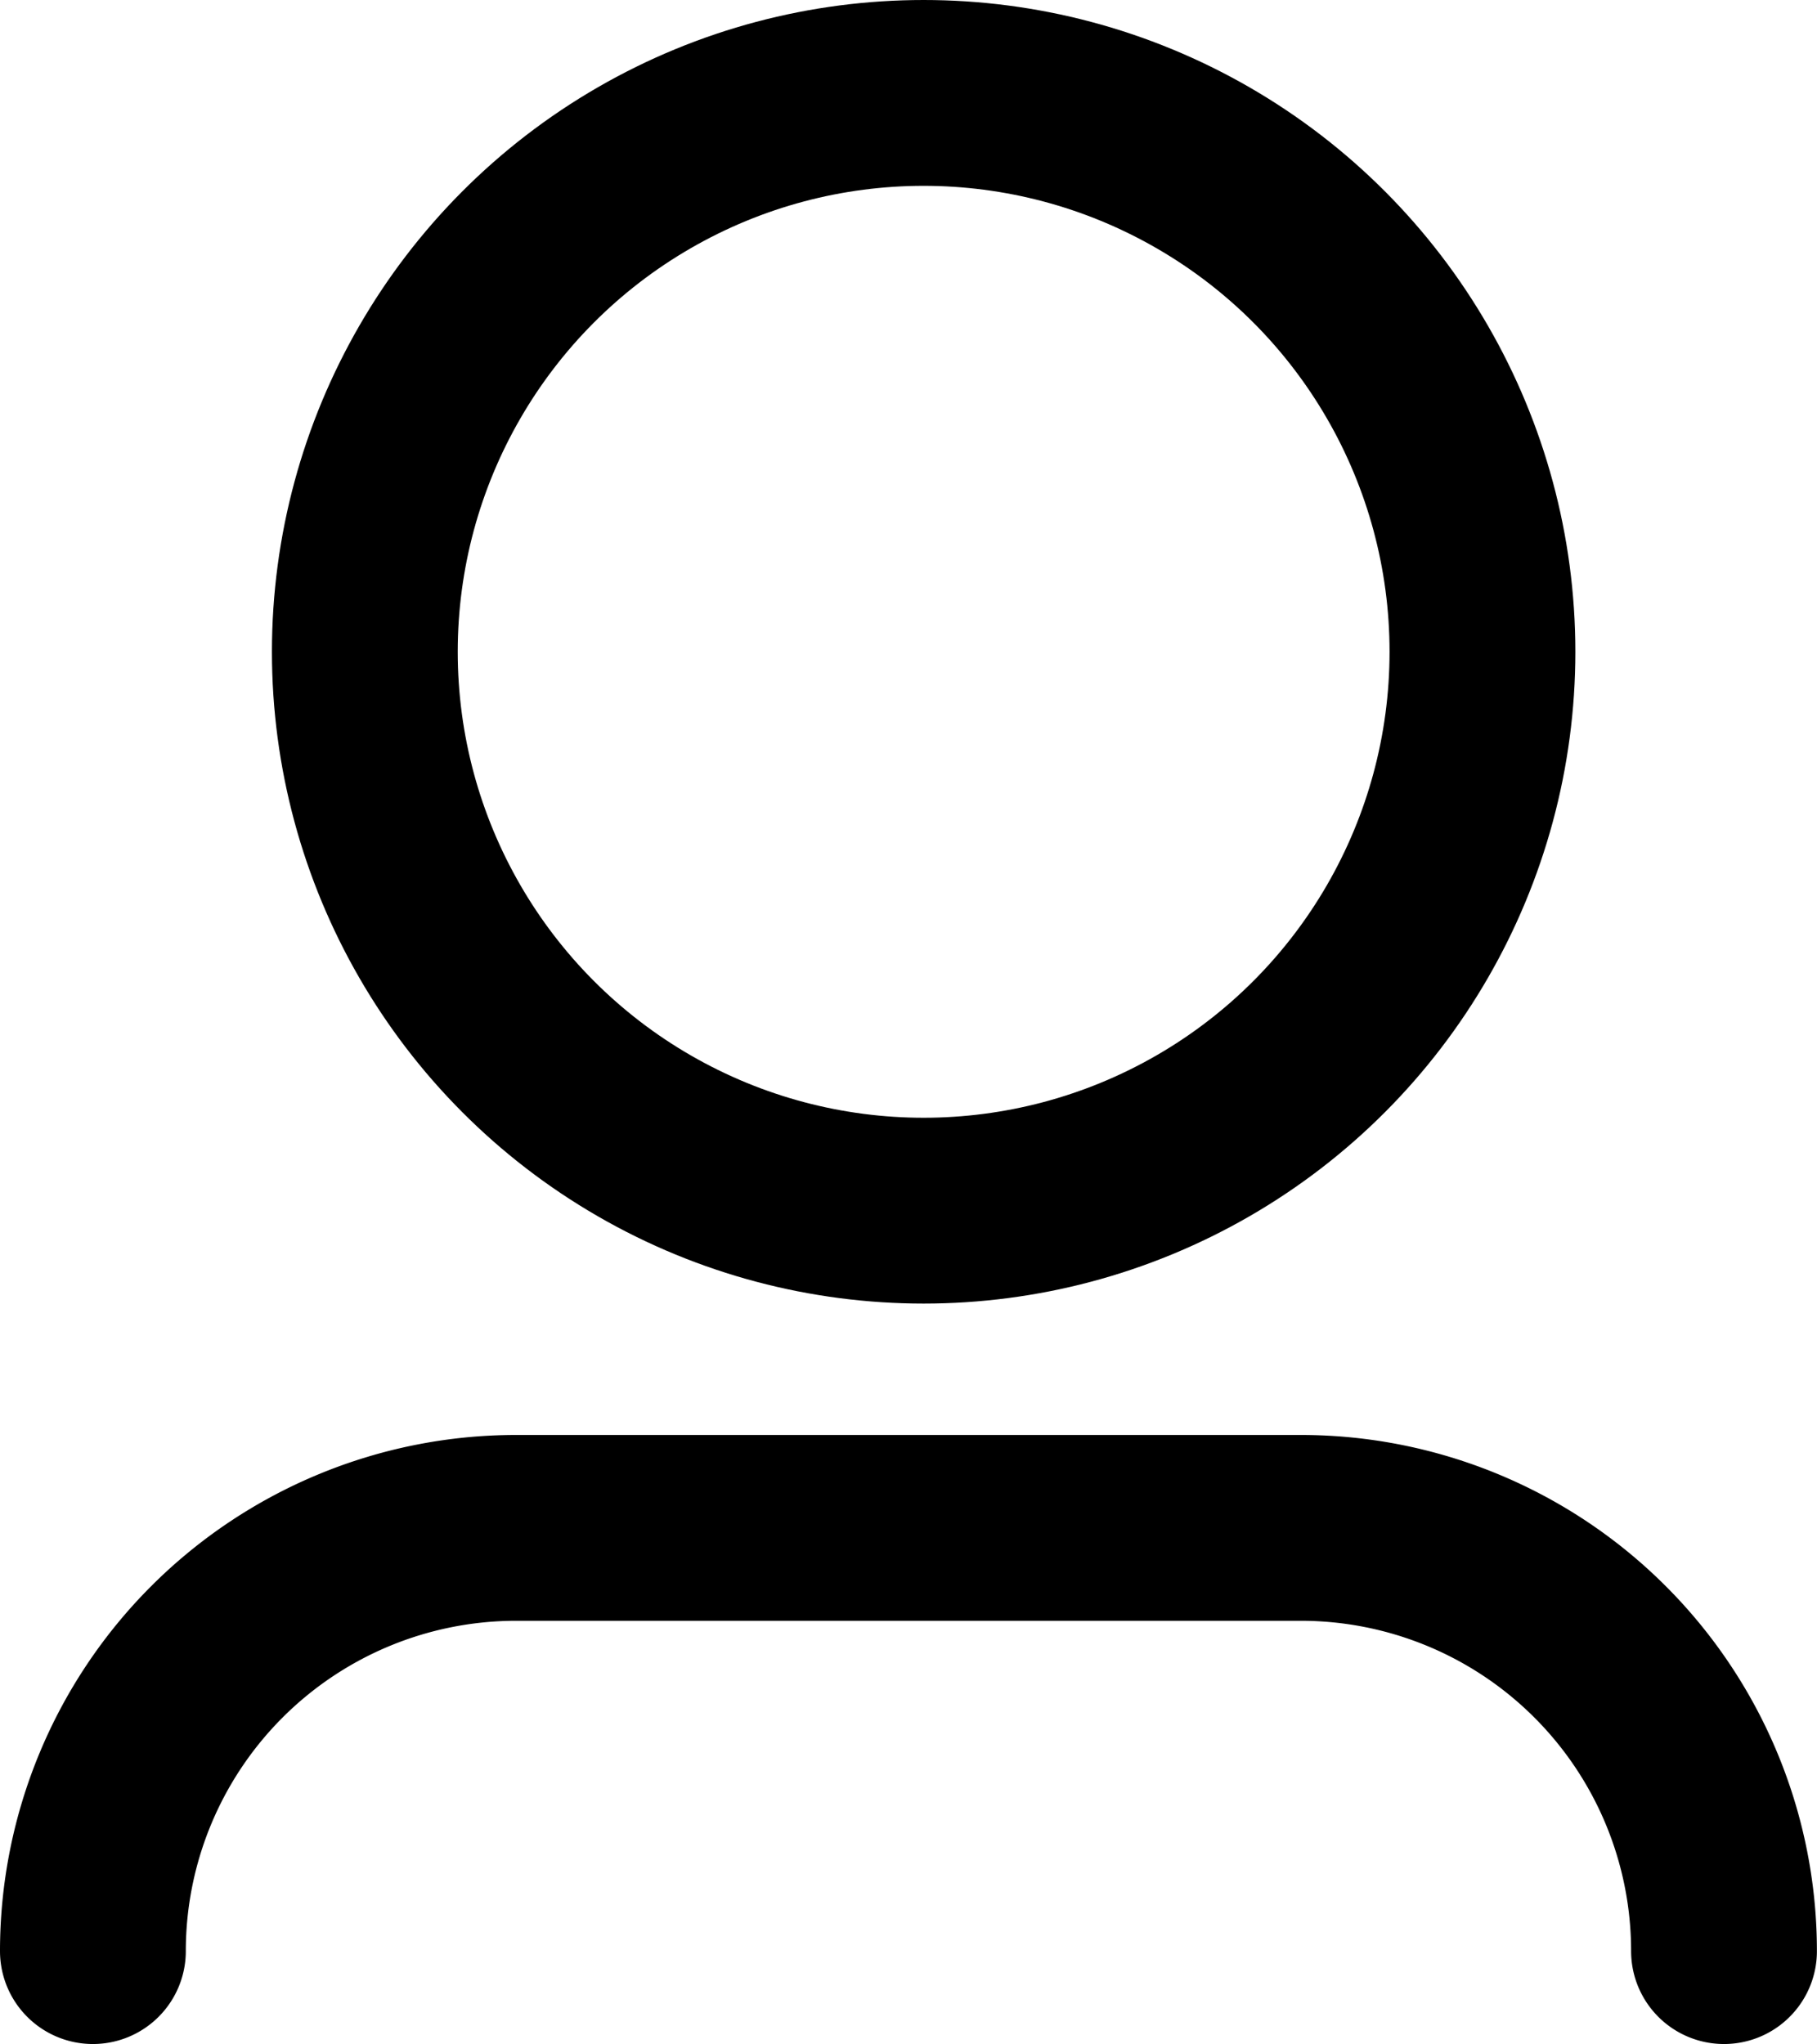
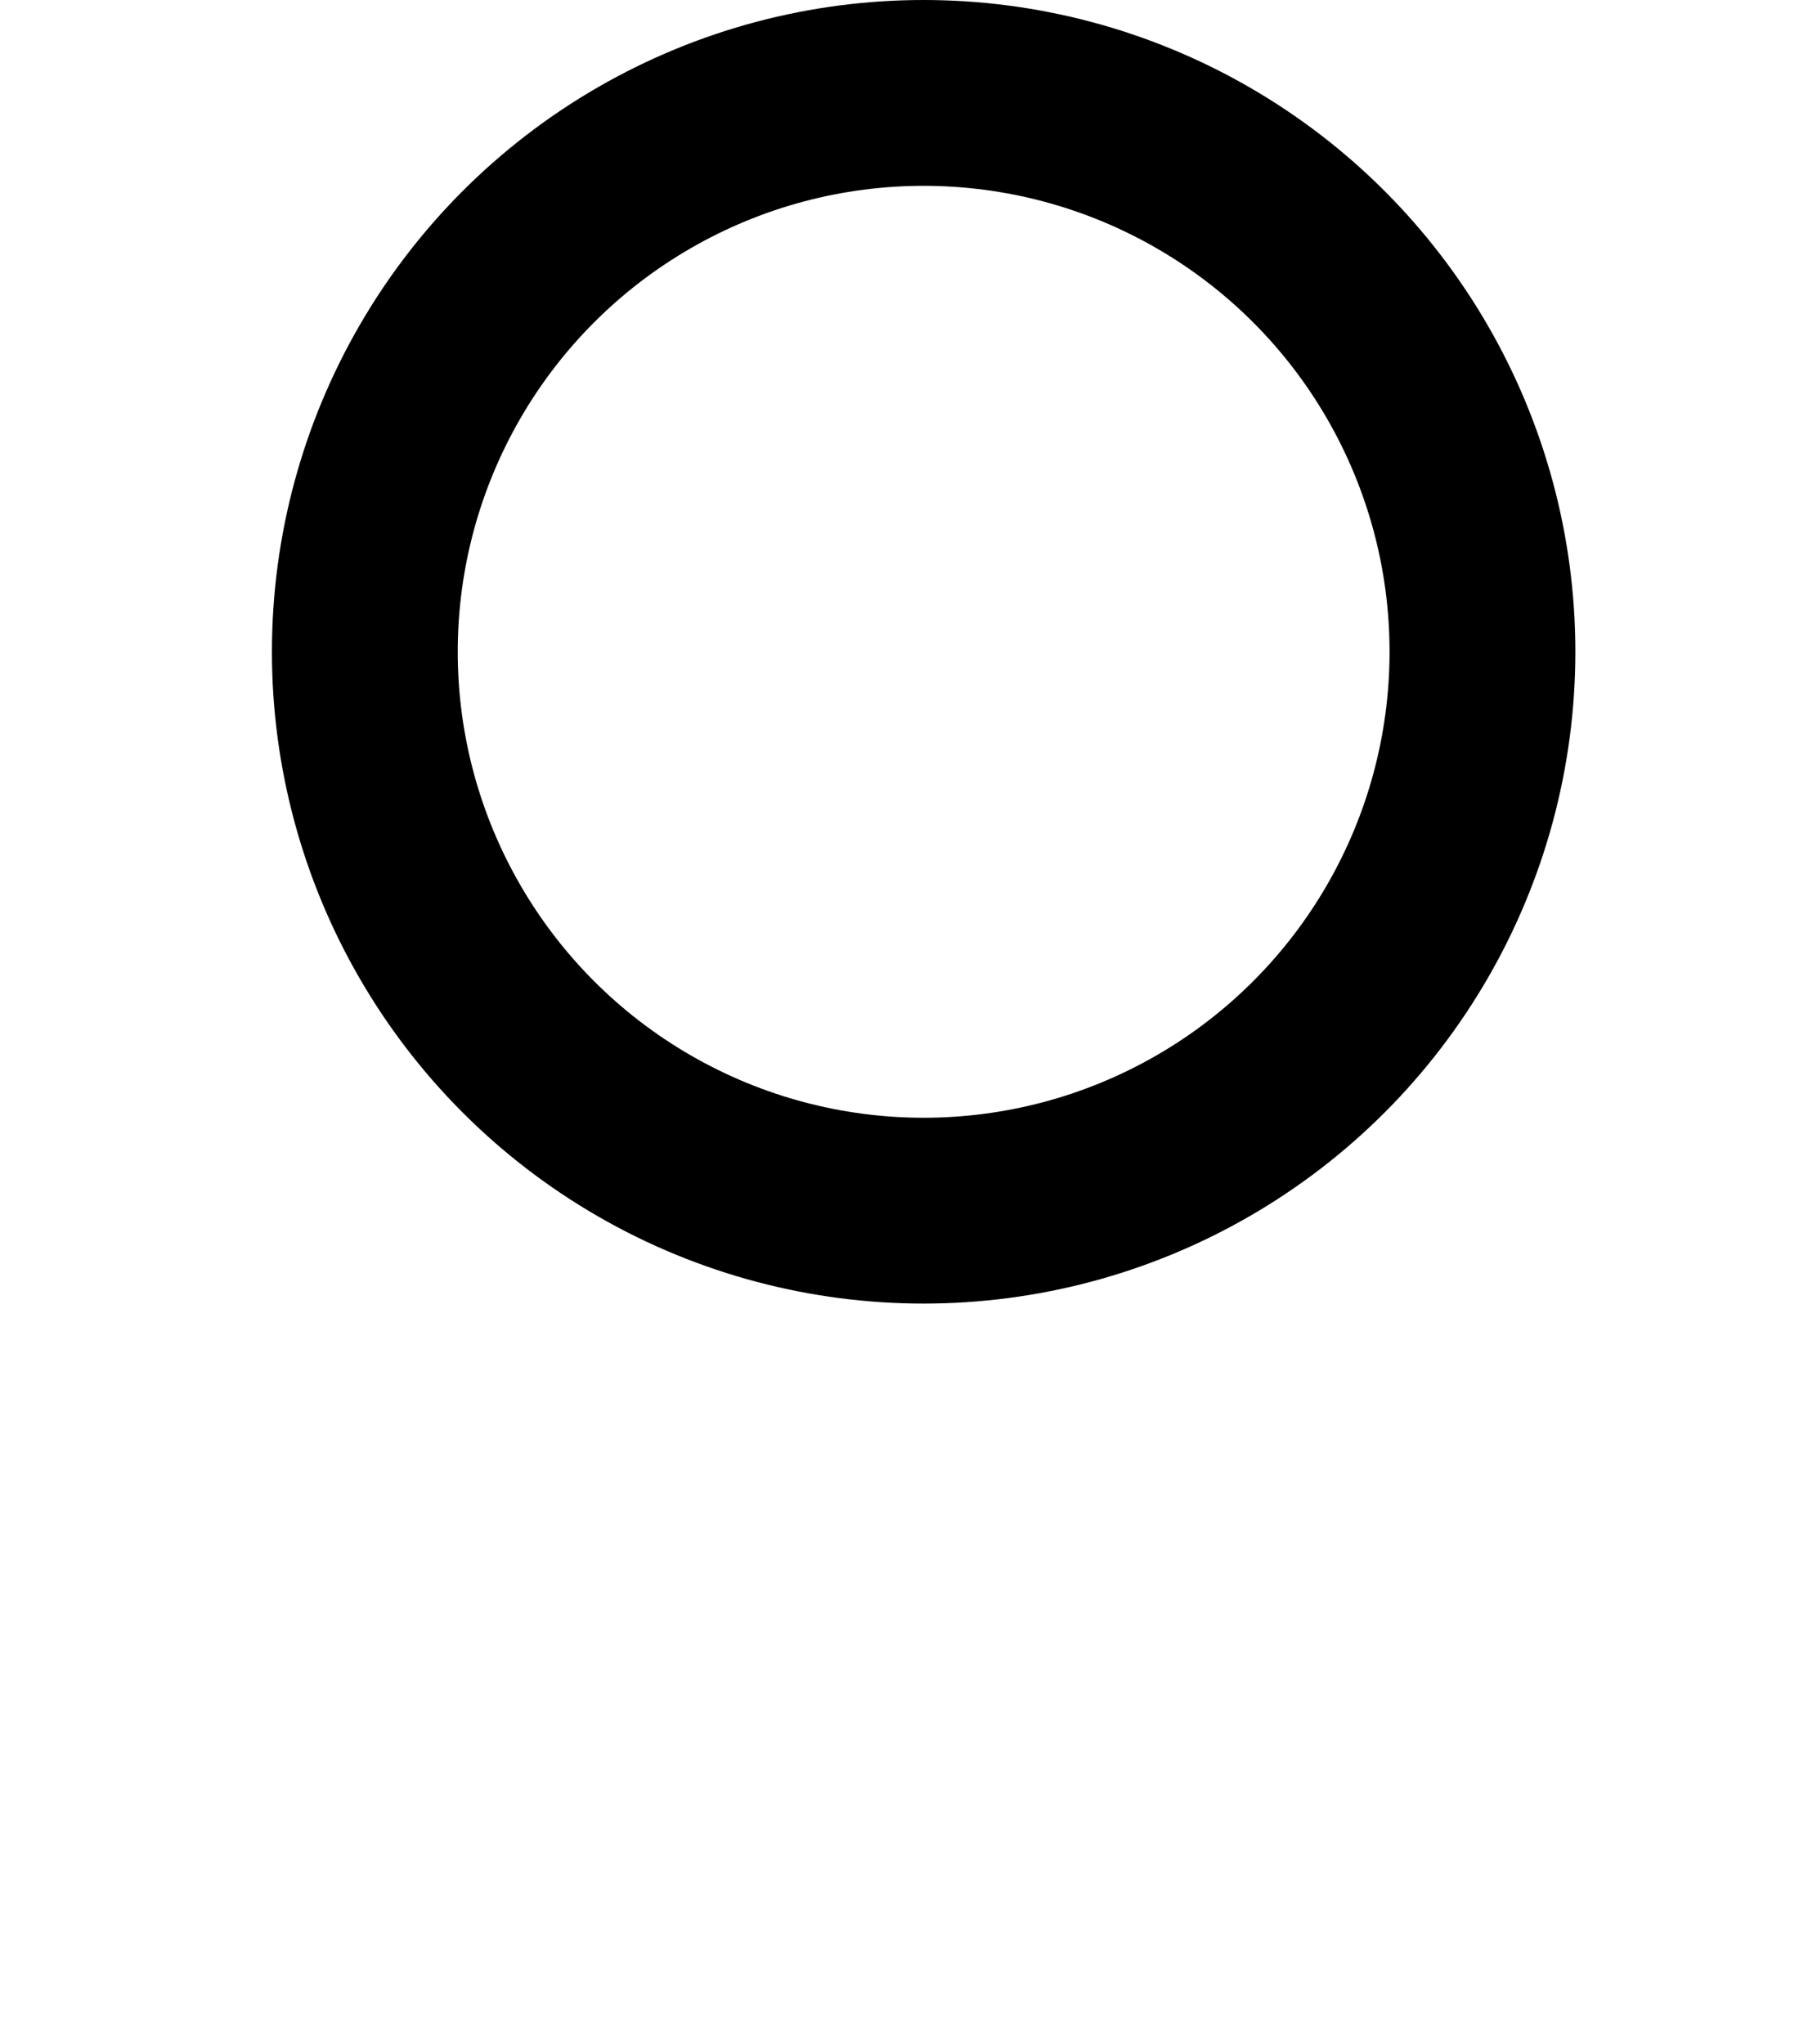
<svg xmlns="http://www.w3.org/2000/svg" width="19.558" height="22" viewBox="0 0 19.558 22">
  <g id="Group_841" data-name="Group 841" transform="translate(-1745.275 -97)">
    <circle id="Ellipse_4" data-name="Ellipse 4" cx="6.015" cy="6.015" r="6.015" transform="translate(1749.202 98)" fill="none" stroke="#000" stroke-linecap="round" stroke-miterlimit="10" stroke-width="2" />
-     <path id="Path_4" data-name="Path 4" d="M-261.627,436.569a4.556,4.556,0,0,1,4.555-4.555h8.447a4.555,4.555,0,0,1,4.555,4.555" transform="translate(2007.902 -318.57)" fill="none" stroke="#000" stroke-linecap="round" stroke-miterlimit="10" stroke-width="2" />
  </g>
</svg>